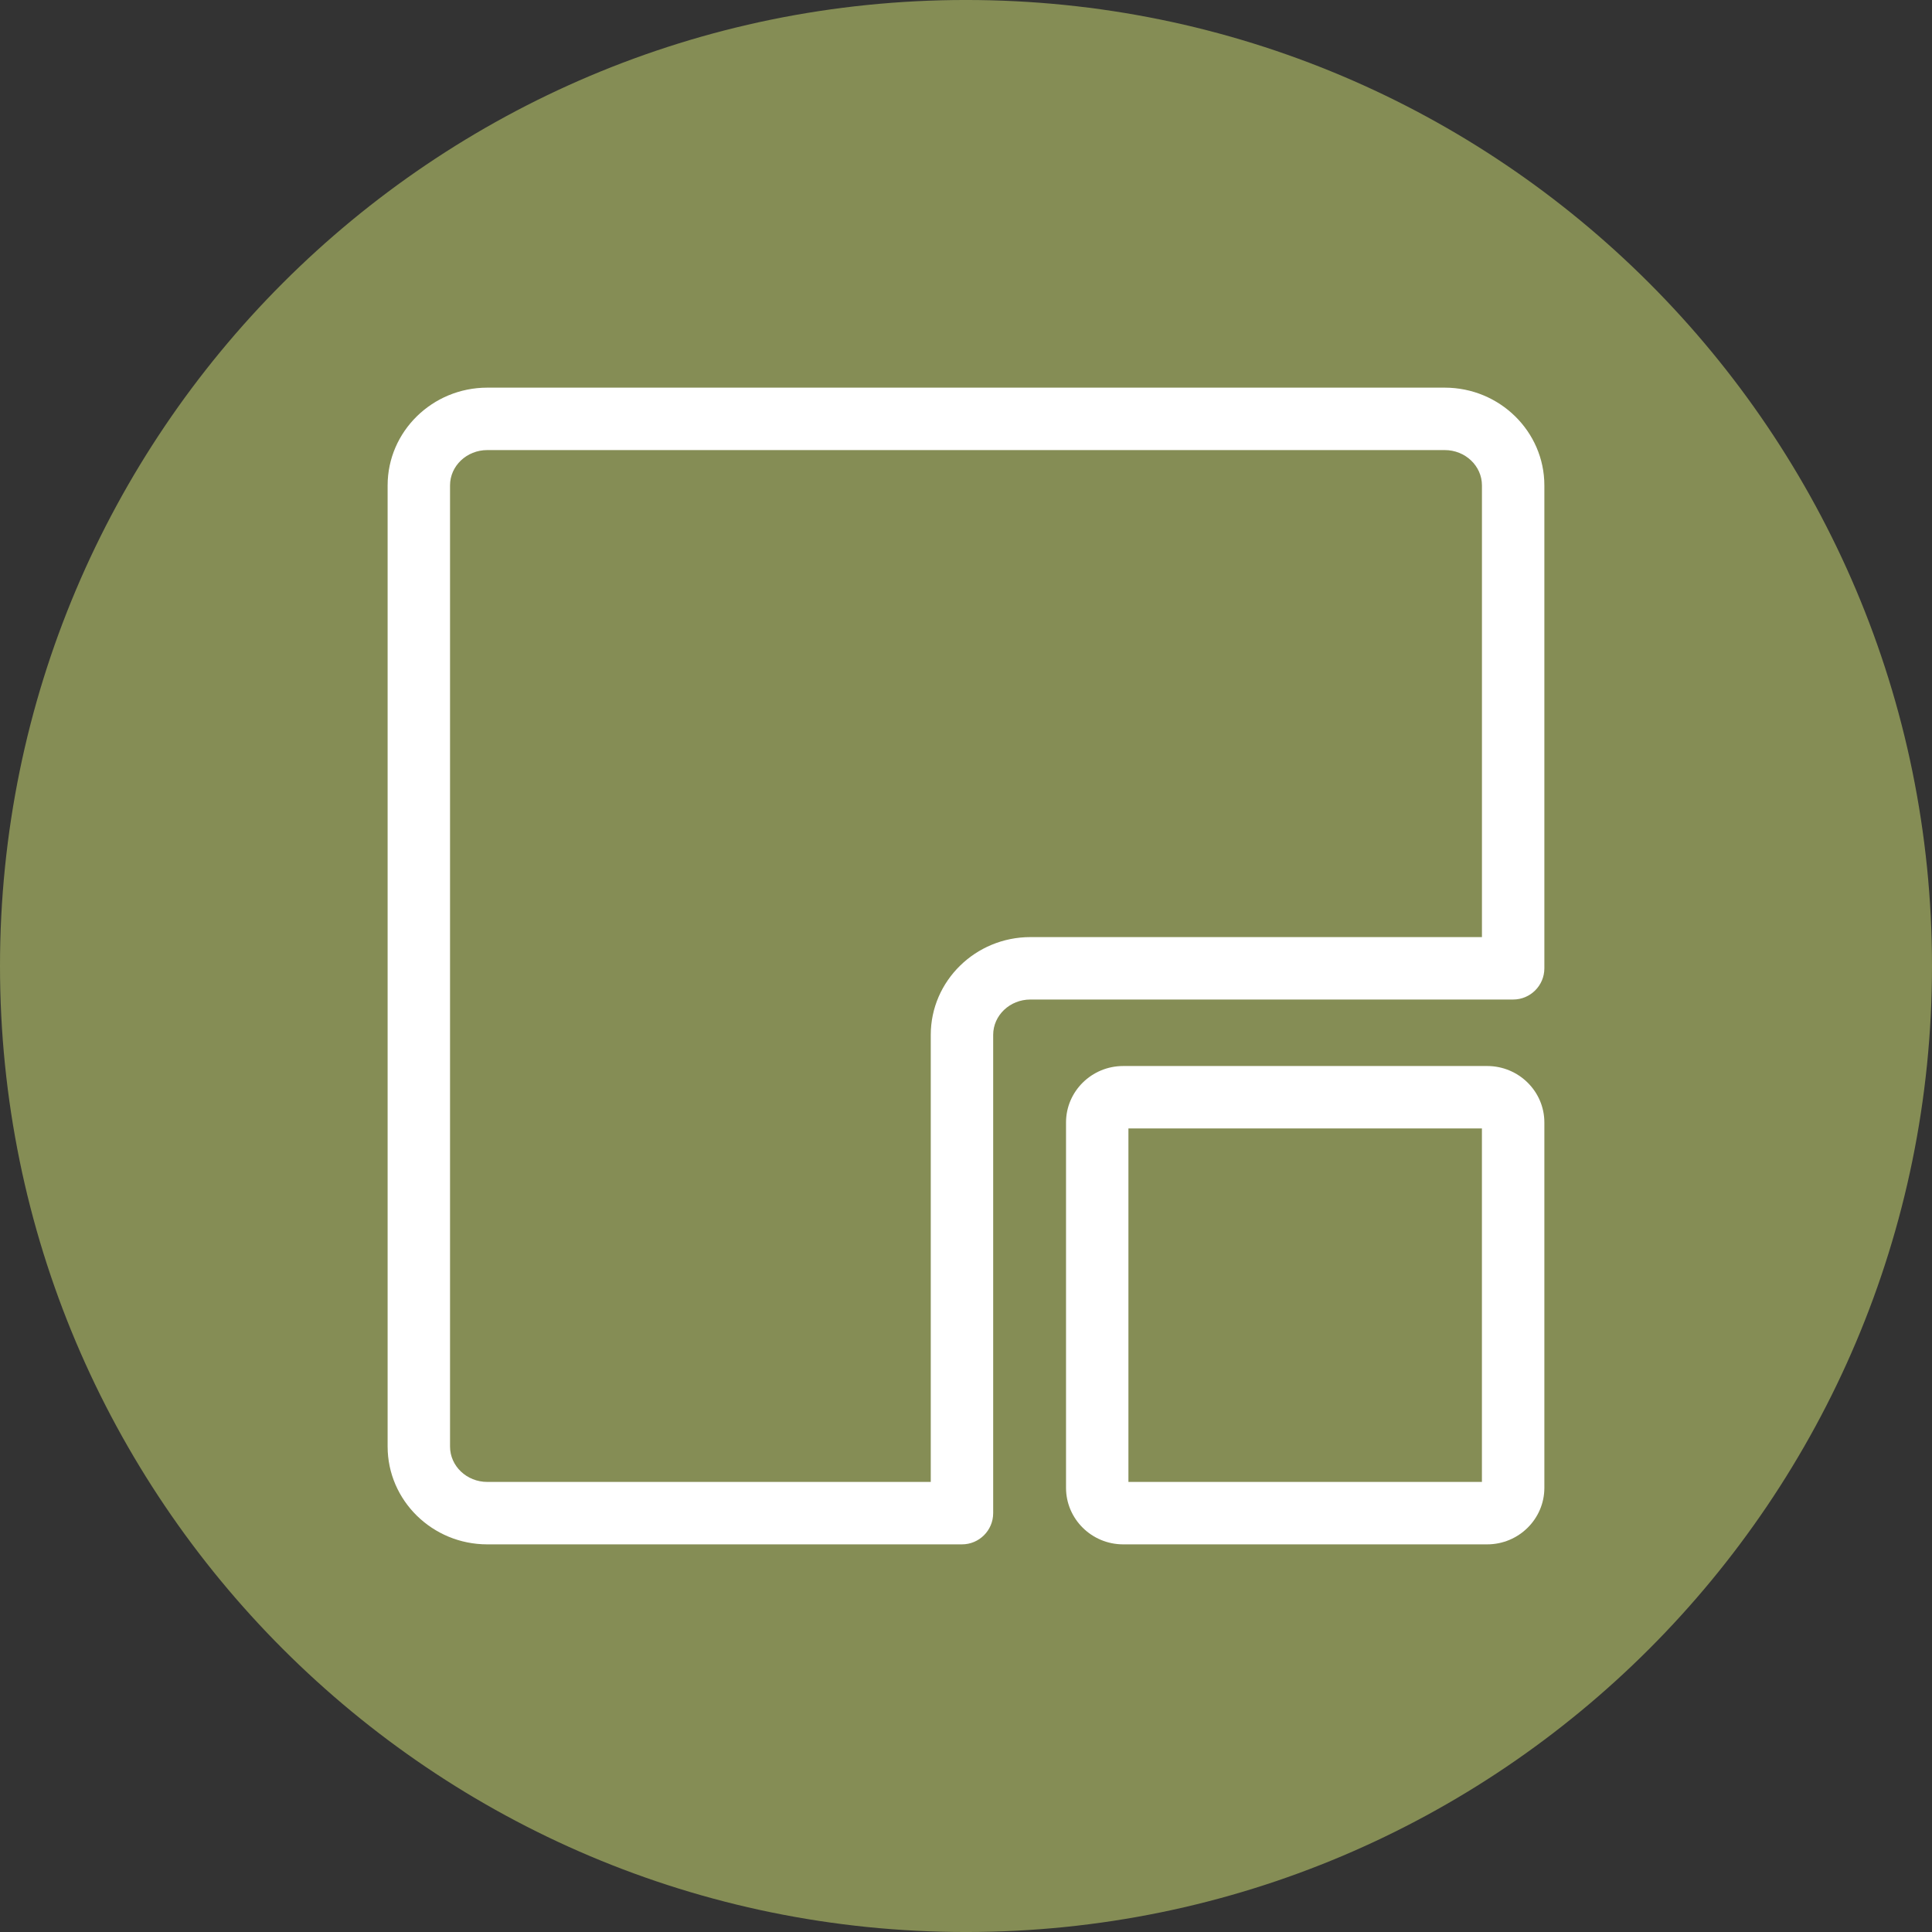
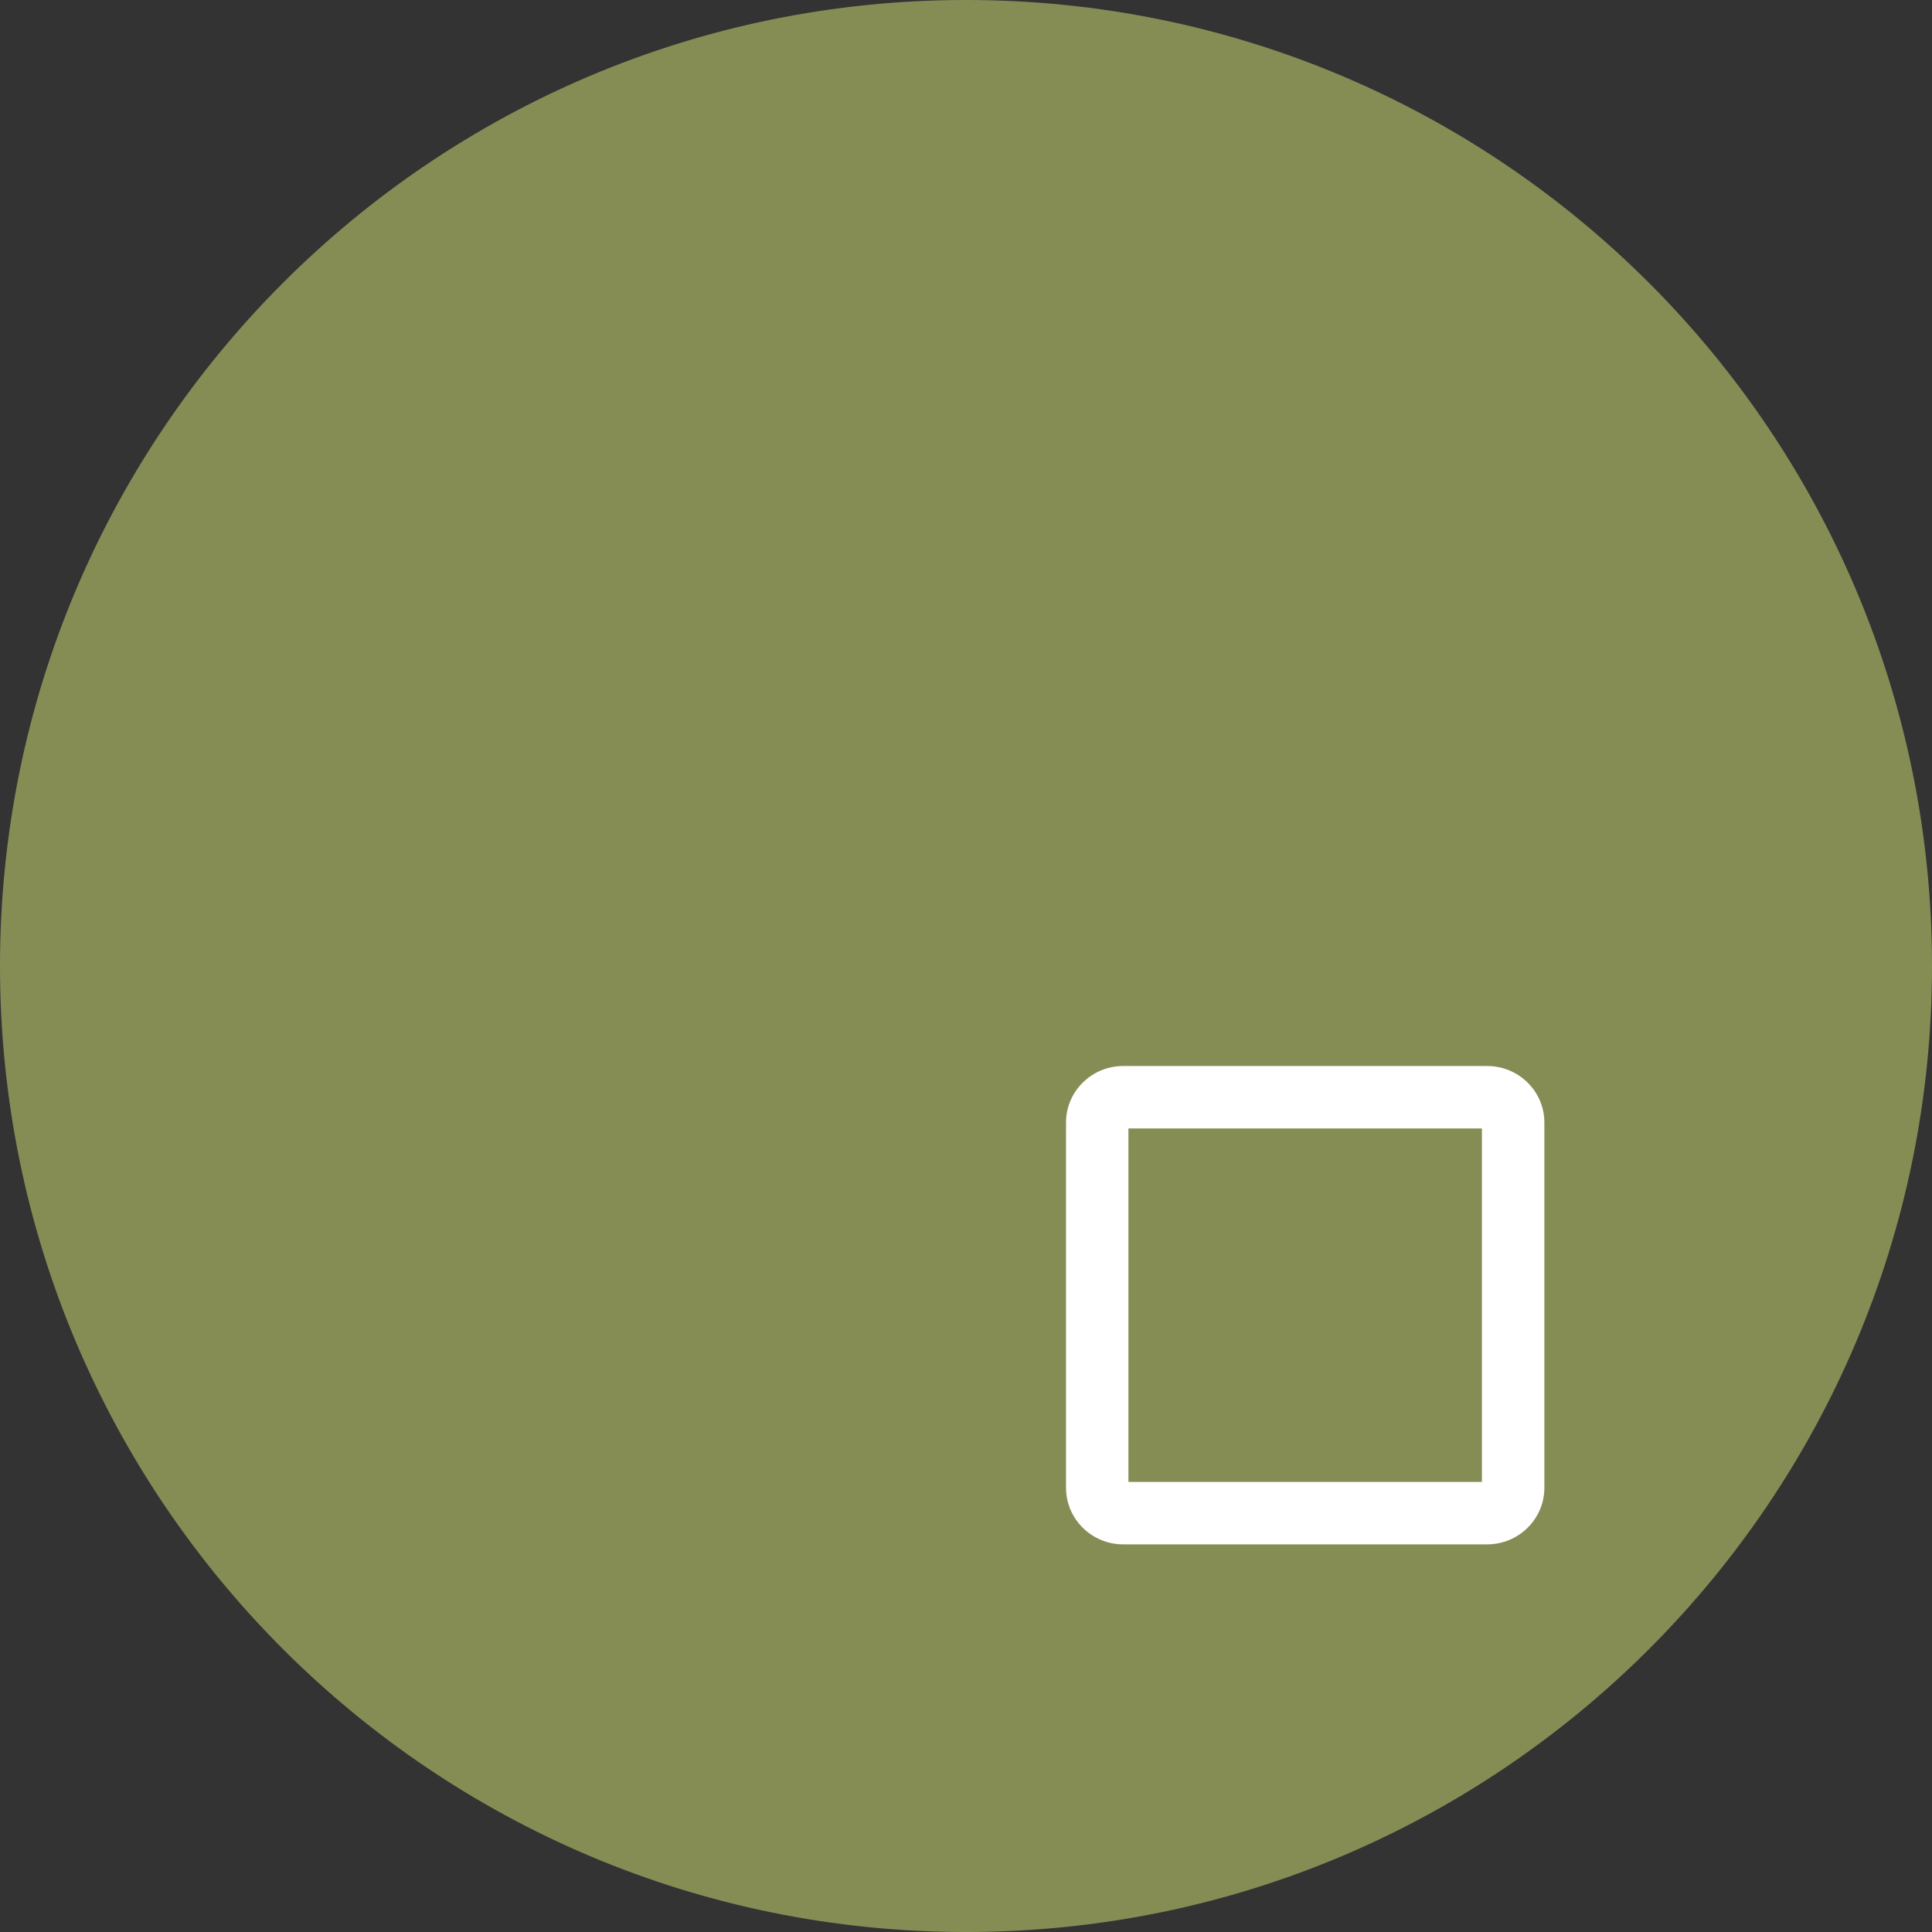
<svg xmlns="http://www.w3.org/2000/svg" version="1.1" id="Layer_1" x="0px" y="0px" width="150px" height="150px" viewBox="0 0 150 150" enable-background="new 0 0 150 150" xml:space="preserve">
  <rect x="0" y="0" width="150" height="150" fill="#333333" stroke="none" />
  <g>
    <path fill="#858D55" d="M74.999,150.001C116.42,150.001,150,116.421,150,75c0-41.423-33.58-75.001-75.001-75.001   C33.578-0.002,0,33.576,0,75C0,116.421,33.578,150.001,74.999,150.001" />
  </g>
  <g>
-     <path fill="#FFFFFF" d="M74.687,119.904H37.831c-4.266,0-7.736-3.408-7.736-7.596V37.686c0-4.184,3.471-7.589,7.736-7.589h74.339   c4.264,0,7.734,3.405,7.734,7.589v37.494c0,1.337-1.086,2.423-2.424,2.423H79.998c-1.593,0-2.888,1.23-2.888,2.744v37.134   C77.11,118.818,76.024,119.904,74.687,119.904z M37.831,34.944c-1.594,0-2.89,1.229-2.89,2.742v74.623   c0,1.516,1.295,2.748,2.89,2.748h34.433v-34.71c0-4.185,3.471-7.591,7.735-7.591h35.059v-35.07c0-1.513-1.295-2.742-2.887-2.742   H37.831z" />
-   </g>
+     </g>
  <g>
    <path fill="#FFFFFF" d="M115.463,119.904H87.206c-2.448,0-4.44-1.97-4.44-4.39V87.146c0-2.414,1.992-4.381,4.44-4.381h28.257   c2.449,0,4.441,1.967,4.441,4.381v28.368C119.904,117.935,117.912,119.904,115.463,119.904z M87.611,115.057h27.445V87.612H87.611   V115.057z" />
  </g>
</svg>